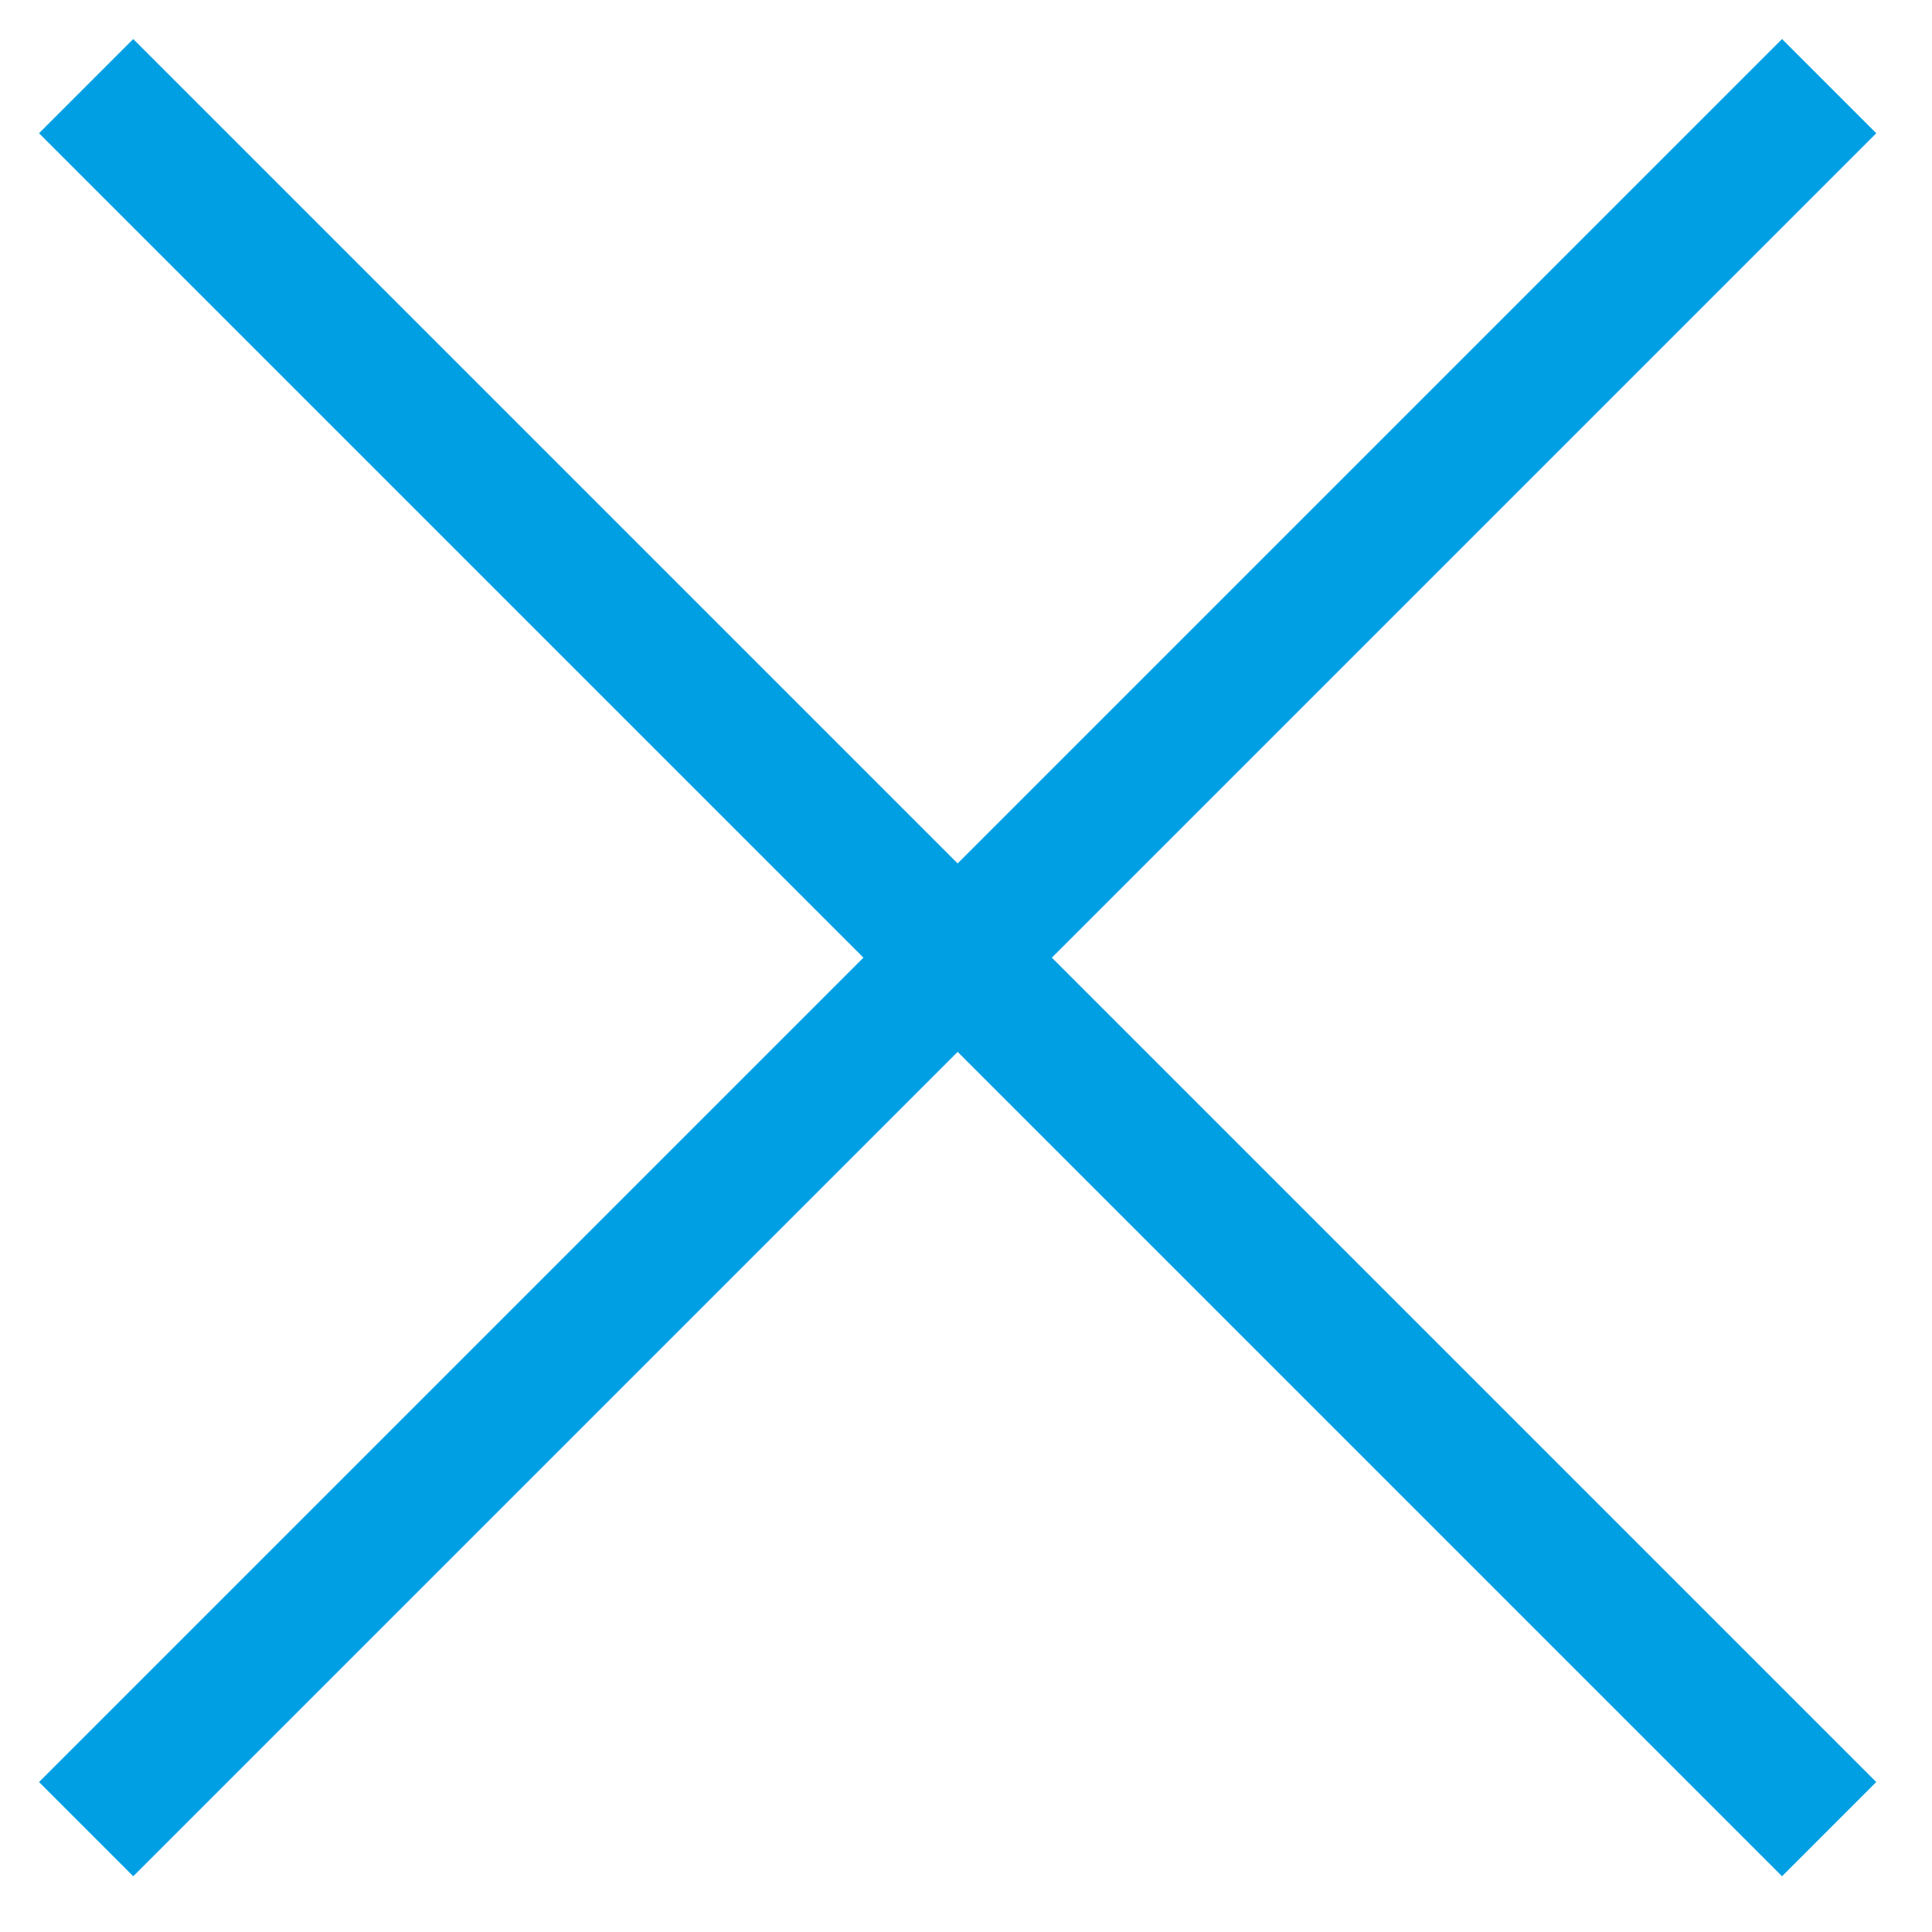
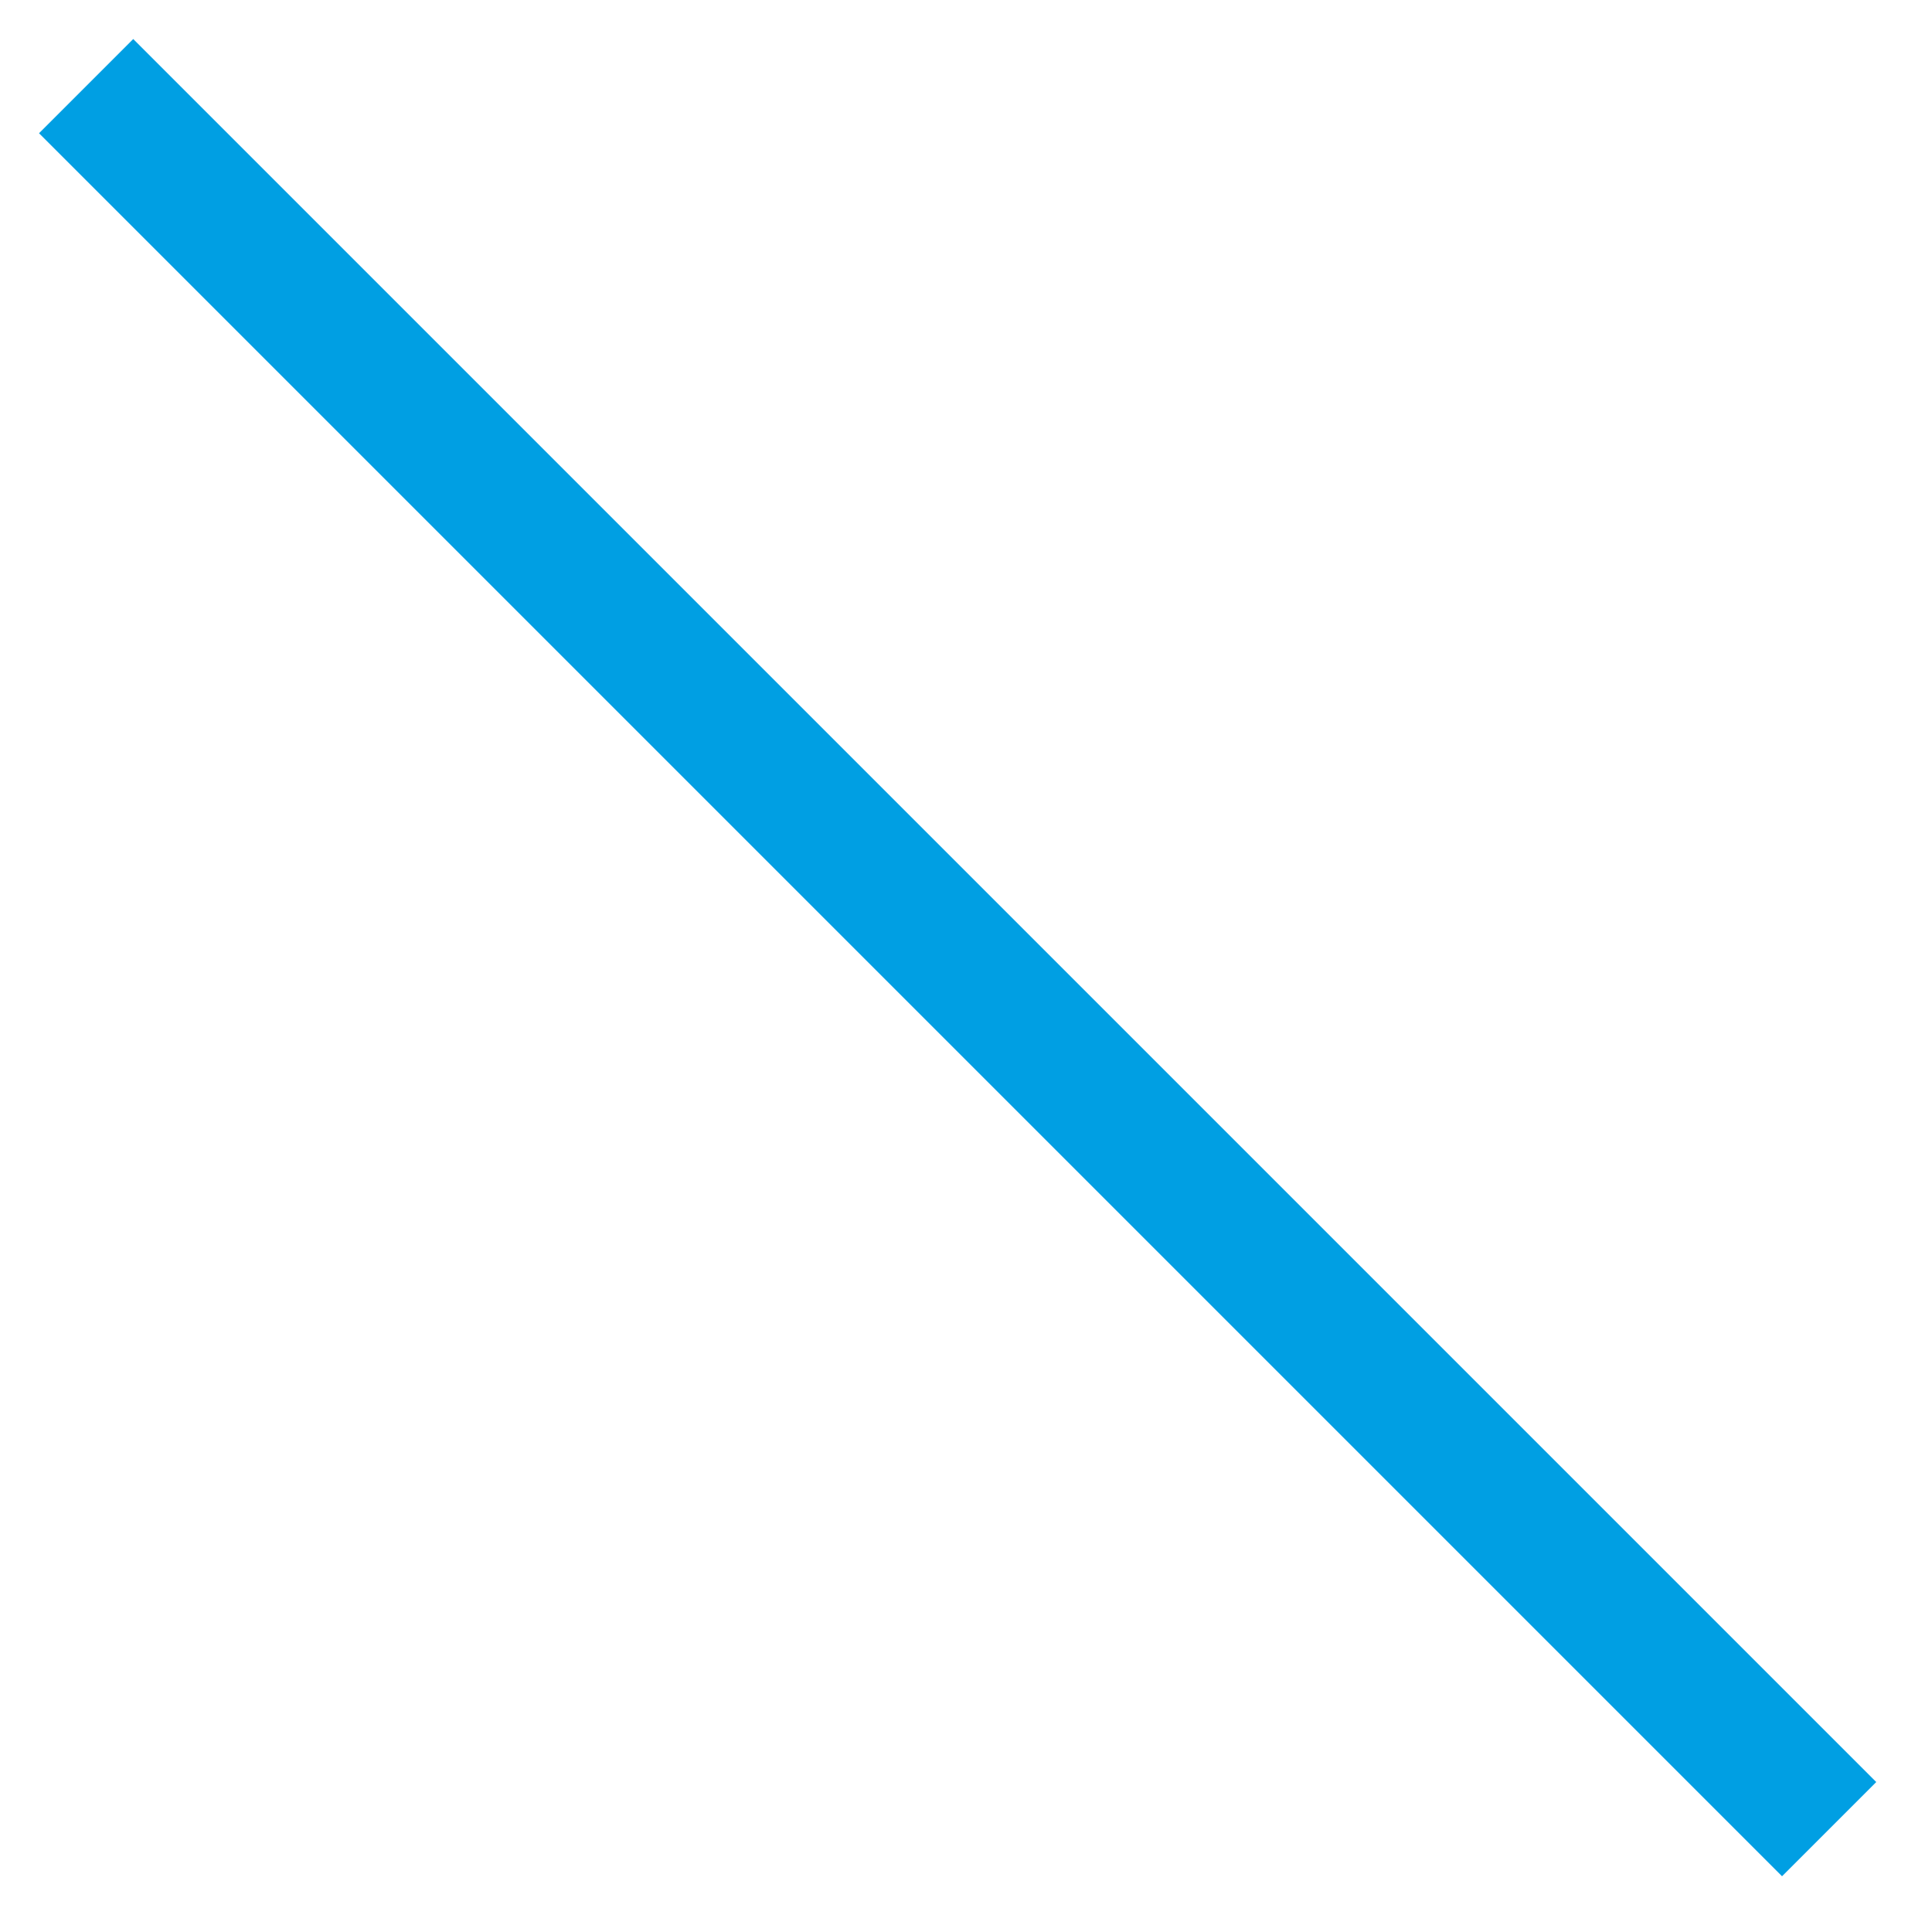
<svg xmlns="http://www.w3.org/2000/svg" width="29" height="29" viewBox="0 0 29 29">
  <g fill="none" fill-rule="evenodd" stroke="#009FE3" stroke-linecap="square" stroke-width="2">
-     <path d="M2 26.749L26.749 2M26.749 26.749L2 2" />
+     <path d="M2 26.749M26.749 26.749L2 2" />
  </g>
</svg>